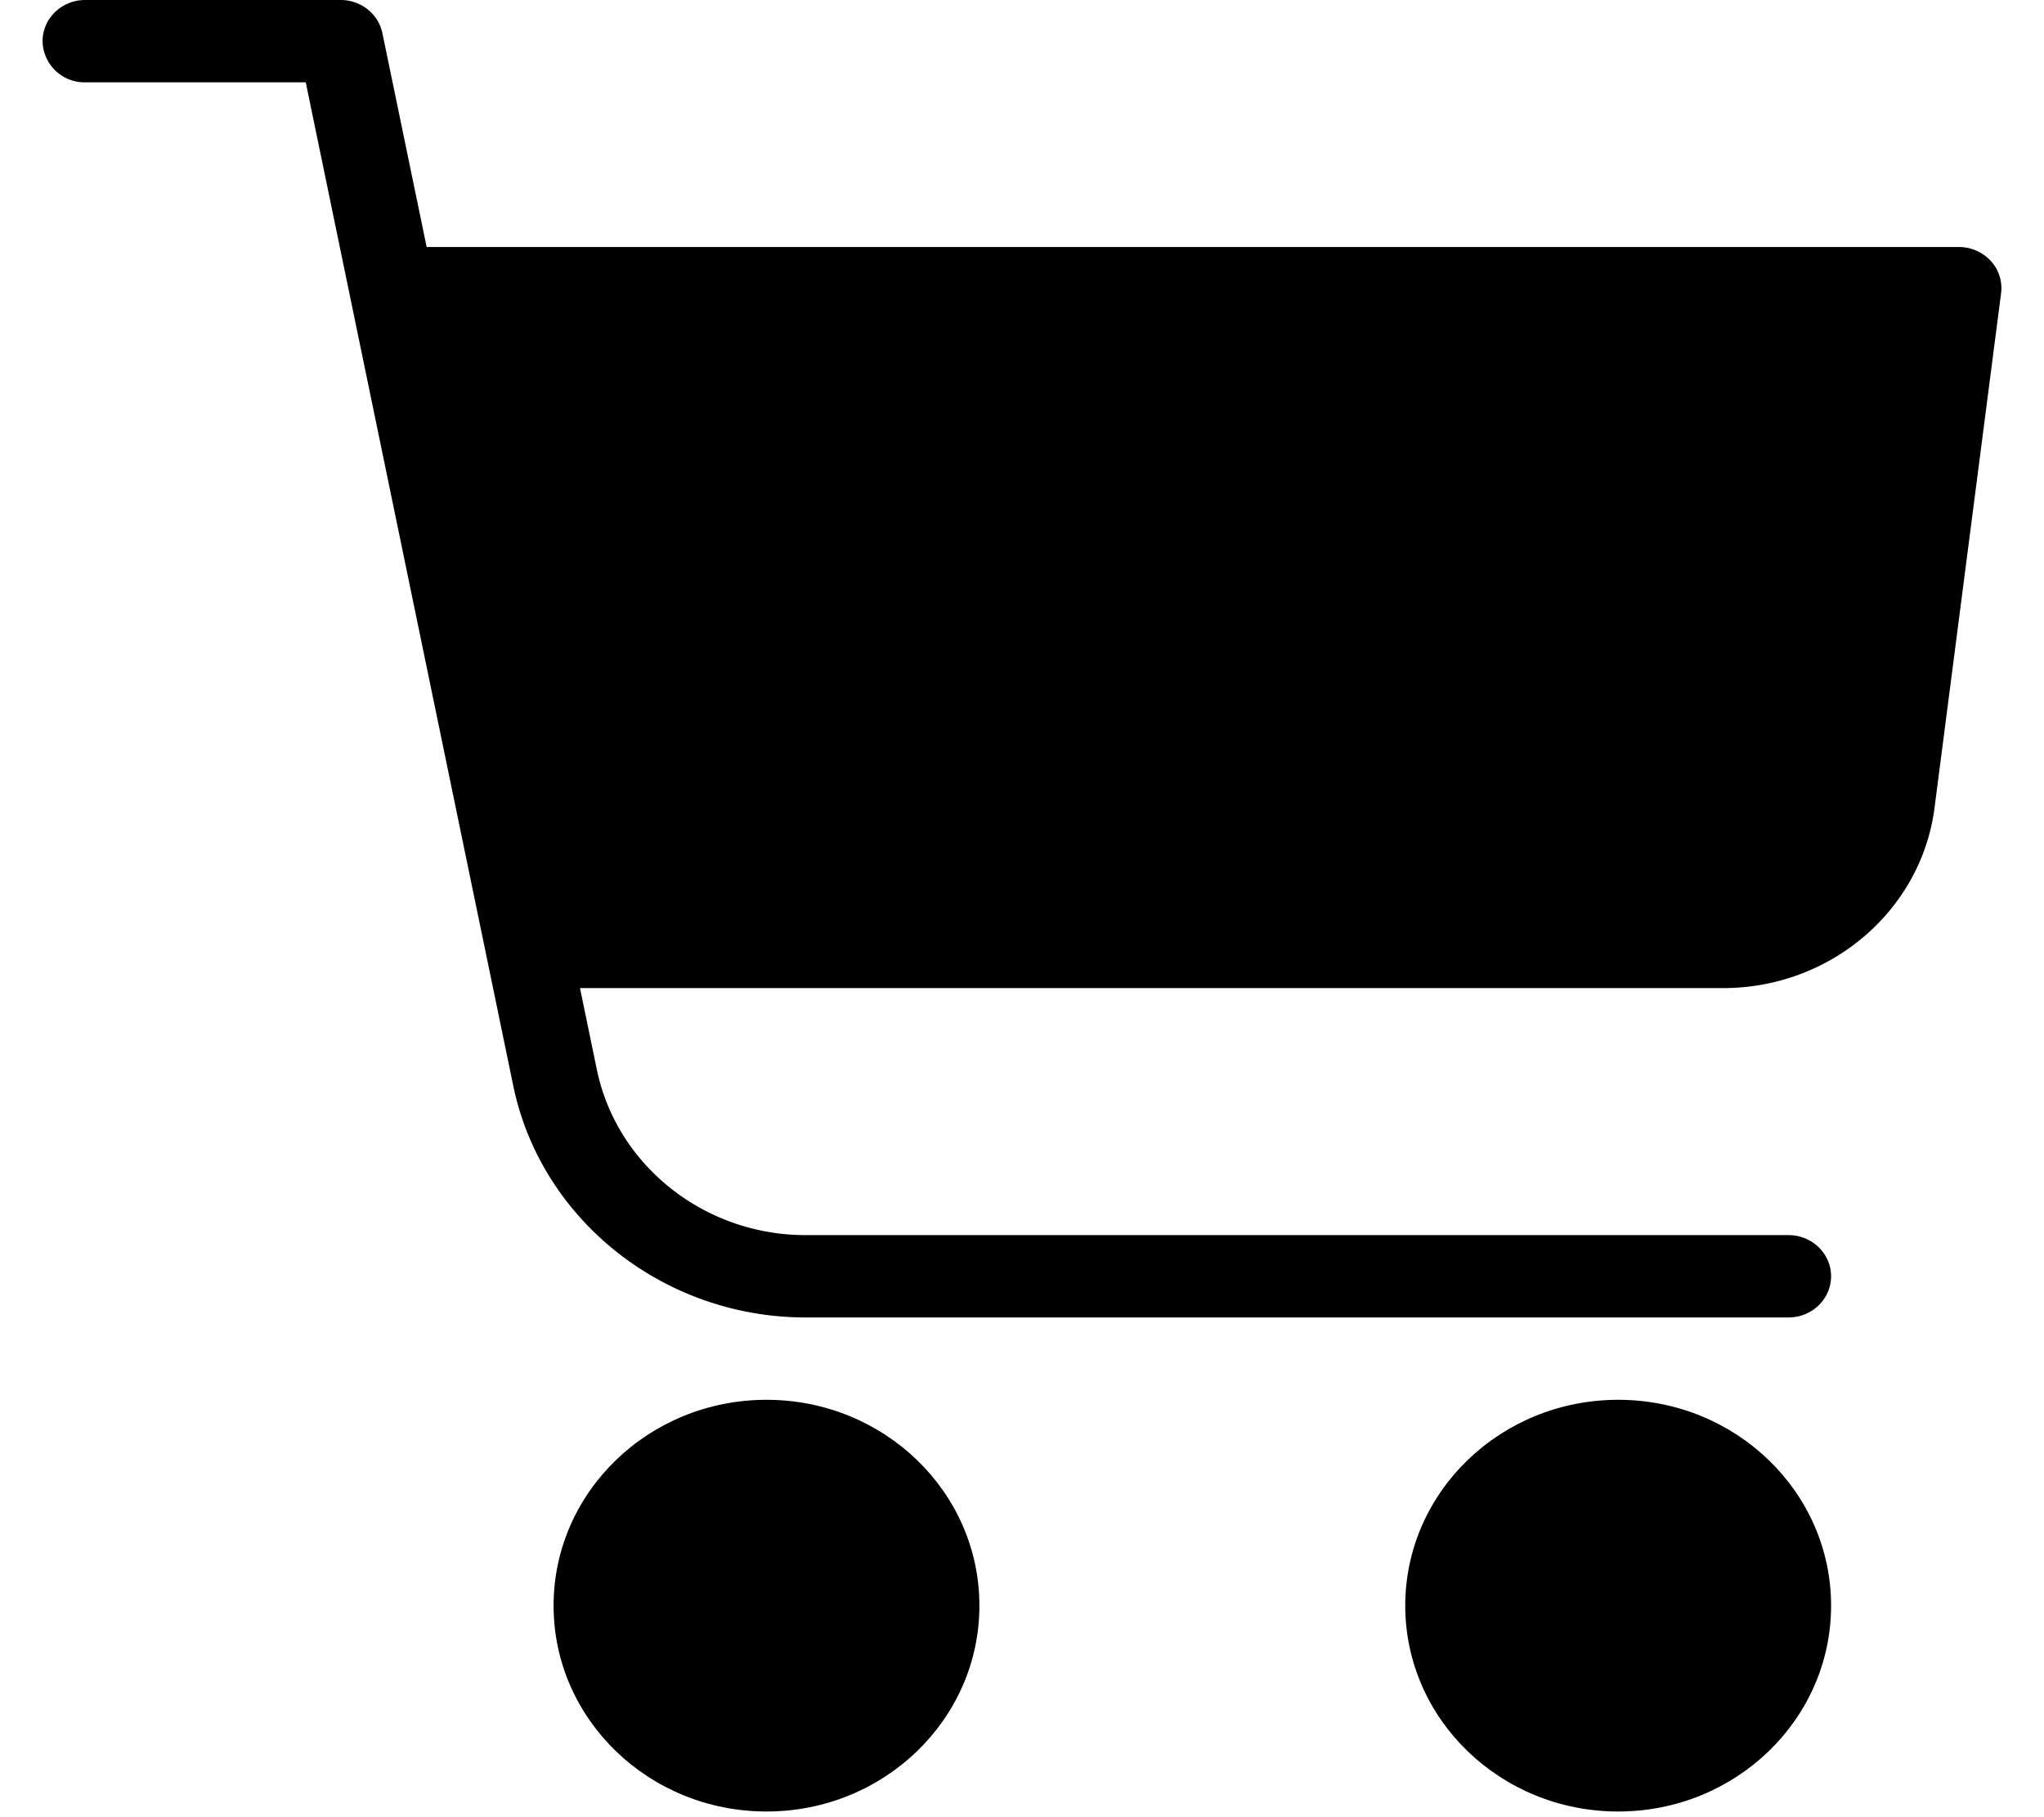
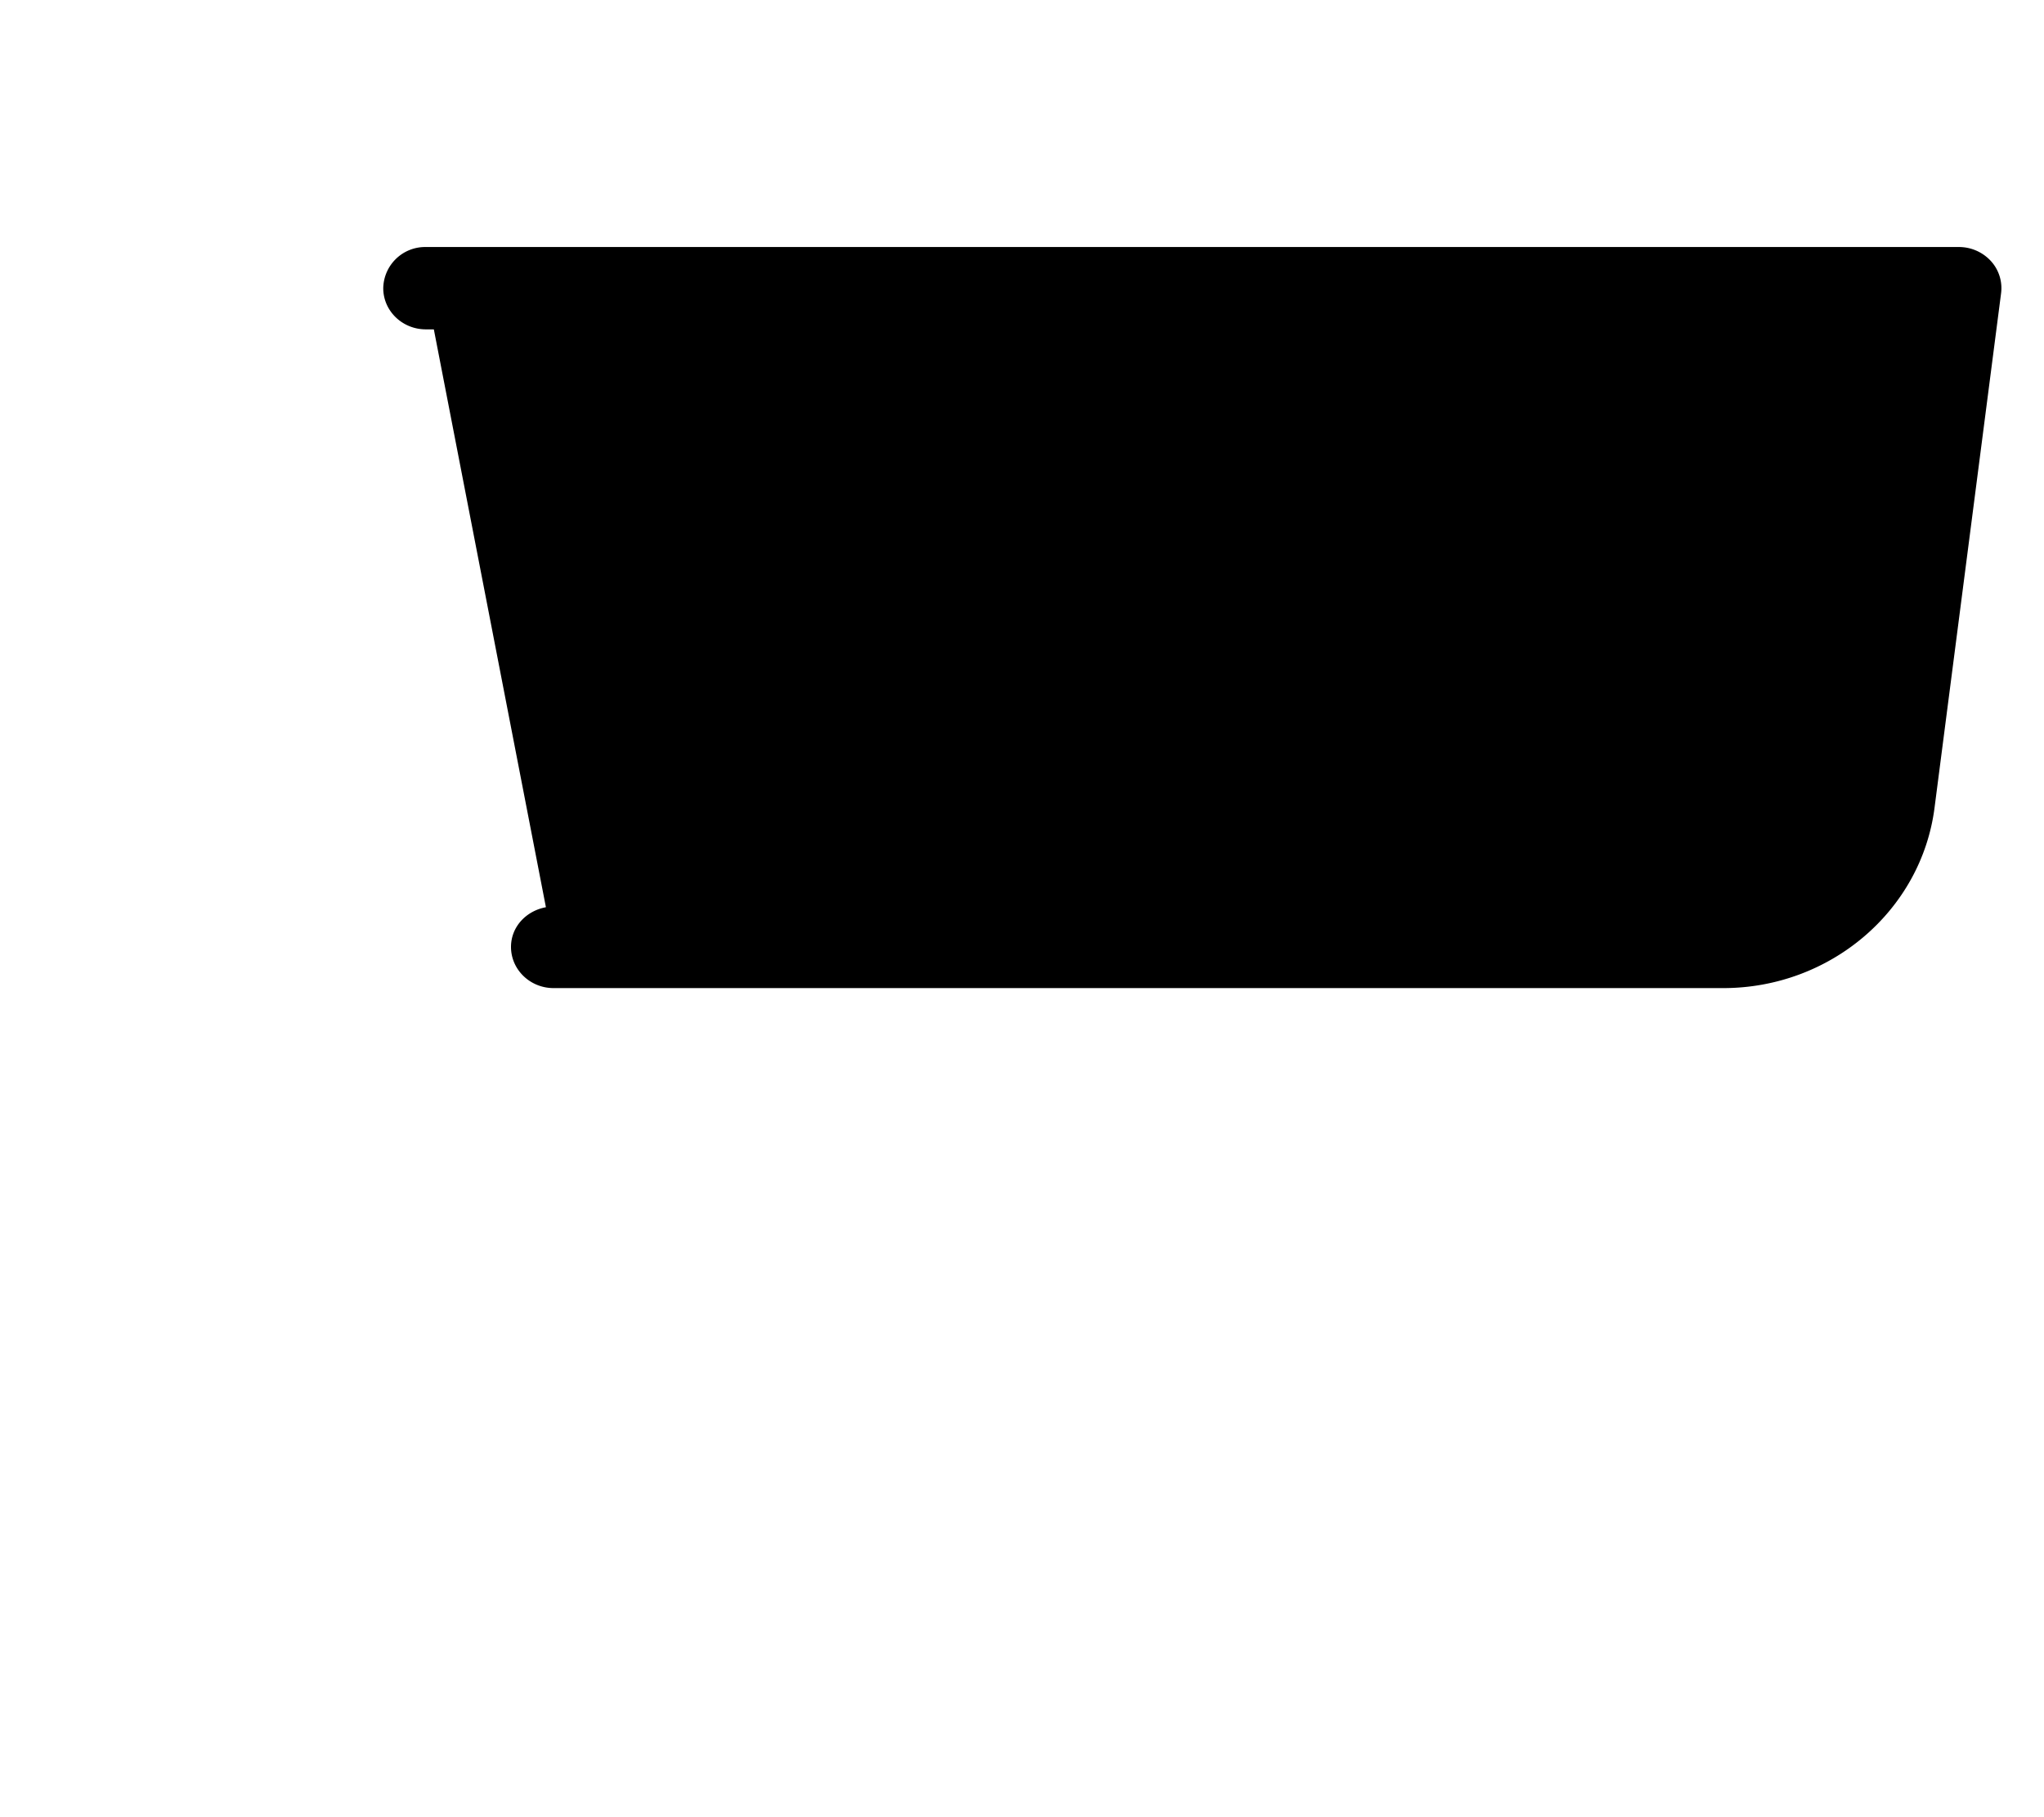
<svg xmlns="http://www.w3.org/2000/svg" xmlns:xlink="http://www.w3.org/1999/xlink" width="36" height="32" viewBox="0 0 36 32">
  <defs>
-     <path id="6npya" d="M1380.75 54.275c0-2.002 1.679-3.625 3.75-3.625 2.071 0 3.75 1.623 3.75 3.625s-1.679 3.625-3.75 3.625c-2.071 0-3.75-1.623-3.75-3.625z" />
-     <path id="6npyb" d="M1365.75 54.275c0-2.002 1.679-3.625 3.75-3.625 2.071 0 3.75 1.623 3.75 3.625s-1.679 3.625-3.75 3.625c-2.071 0-3.75-1.623-3.75-3.625z" />
-     <path id="6npyc" d="M1387.5 49.2h-17.311c-2.494 0-4.66-1.715-5.149-4.079l-3.655-17.671h-3.885a.738.738 0 0 1-.75-.725c0-.4.336-.725.75-.725h4.5c.357 0 .664.244.735.583l3.777 18.252c.35 1.69 1.896 2.915 3.676 2.915h17.312c.414 0 .75.325.75.725 0 .4-.336.725-.75.725z" />
    <path id="6npyd" d="M1391.063 30.595a.763.763 0 0 0-.563-.245h-27a.738.738 0 0 0-.75.725c0 .4.336.725.75.725h.141l1.974 10.176c-.348.064-.615.345-.615.699 0 .4.336.725.75.725h20.601c1.887 0 3.487-1.364 3.721-3.175l1.172-9.06a.707.707 0 0 0-.181-.57z" />
  </defs>
  <g>
    <g transform="translate(-1356 -26)">
      <g>
        <g>
          <use xlink:href="#6npya" />
        </g>
        <g>
          <use xlink:href="#6npyb" />
        </g>
      </g>
      <g>
        <use xlink:href="#6npyc" />
      </g>
      <g>
        <use xlink:href="#6npyd" />
      </g>
    </g>
  </g>
</svg>